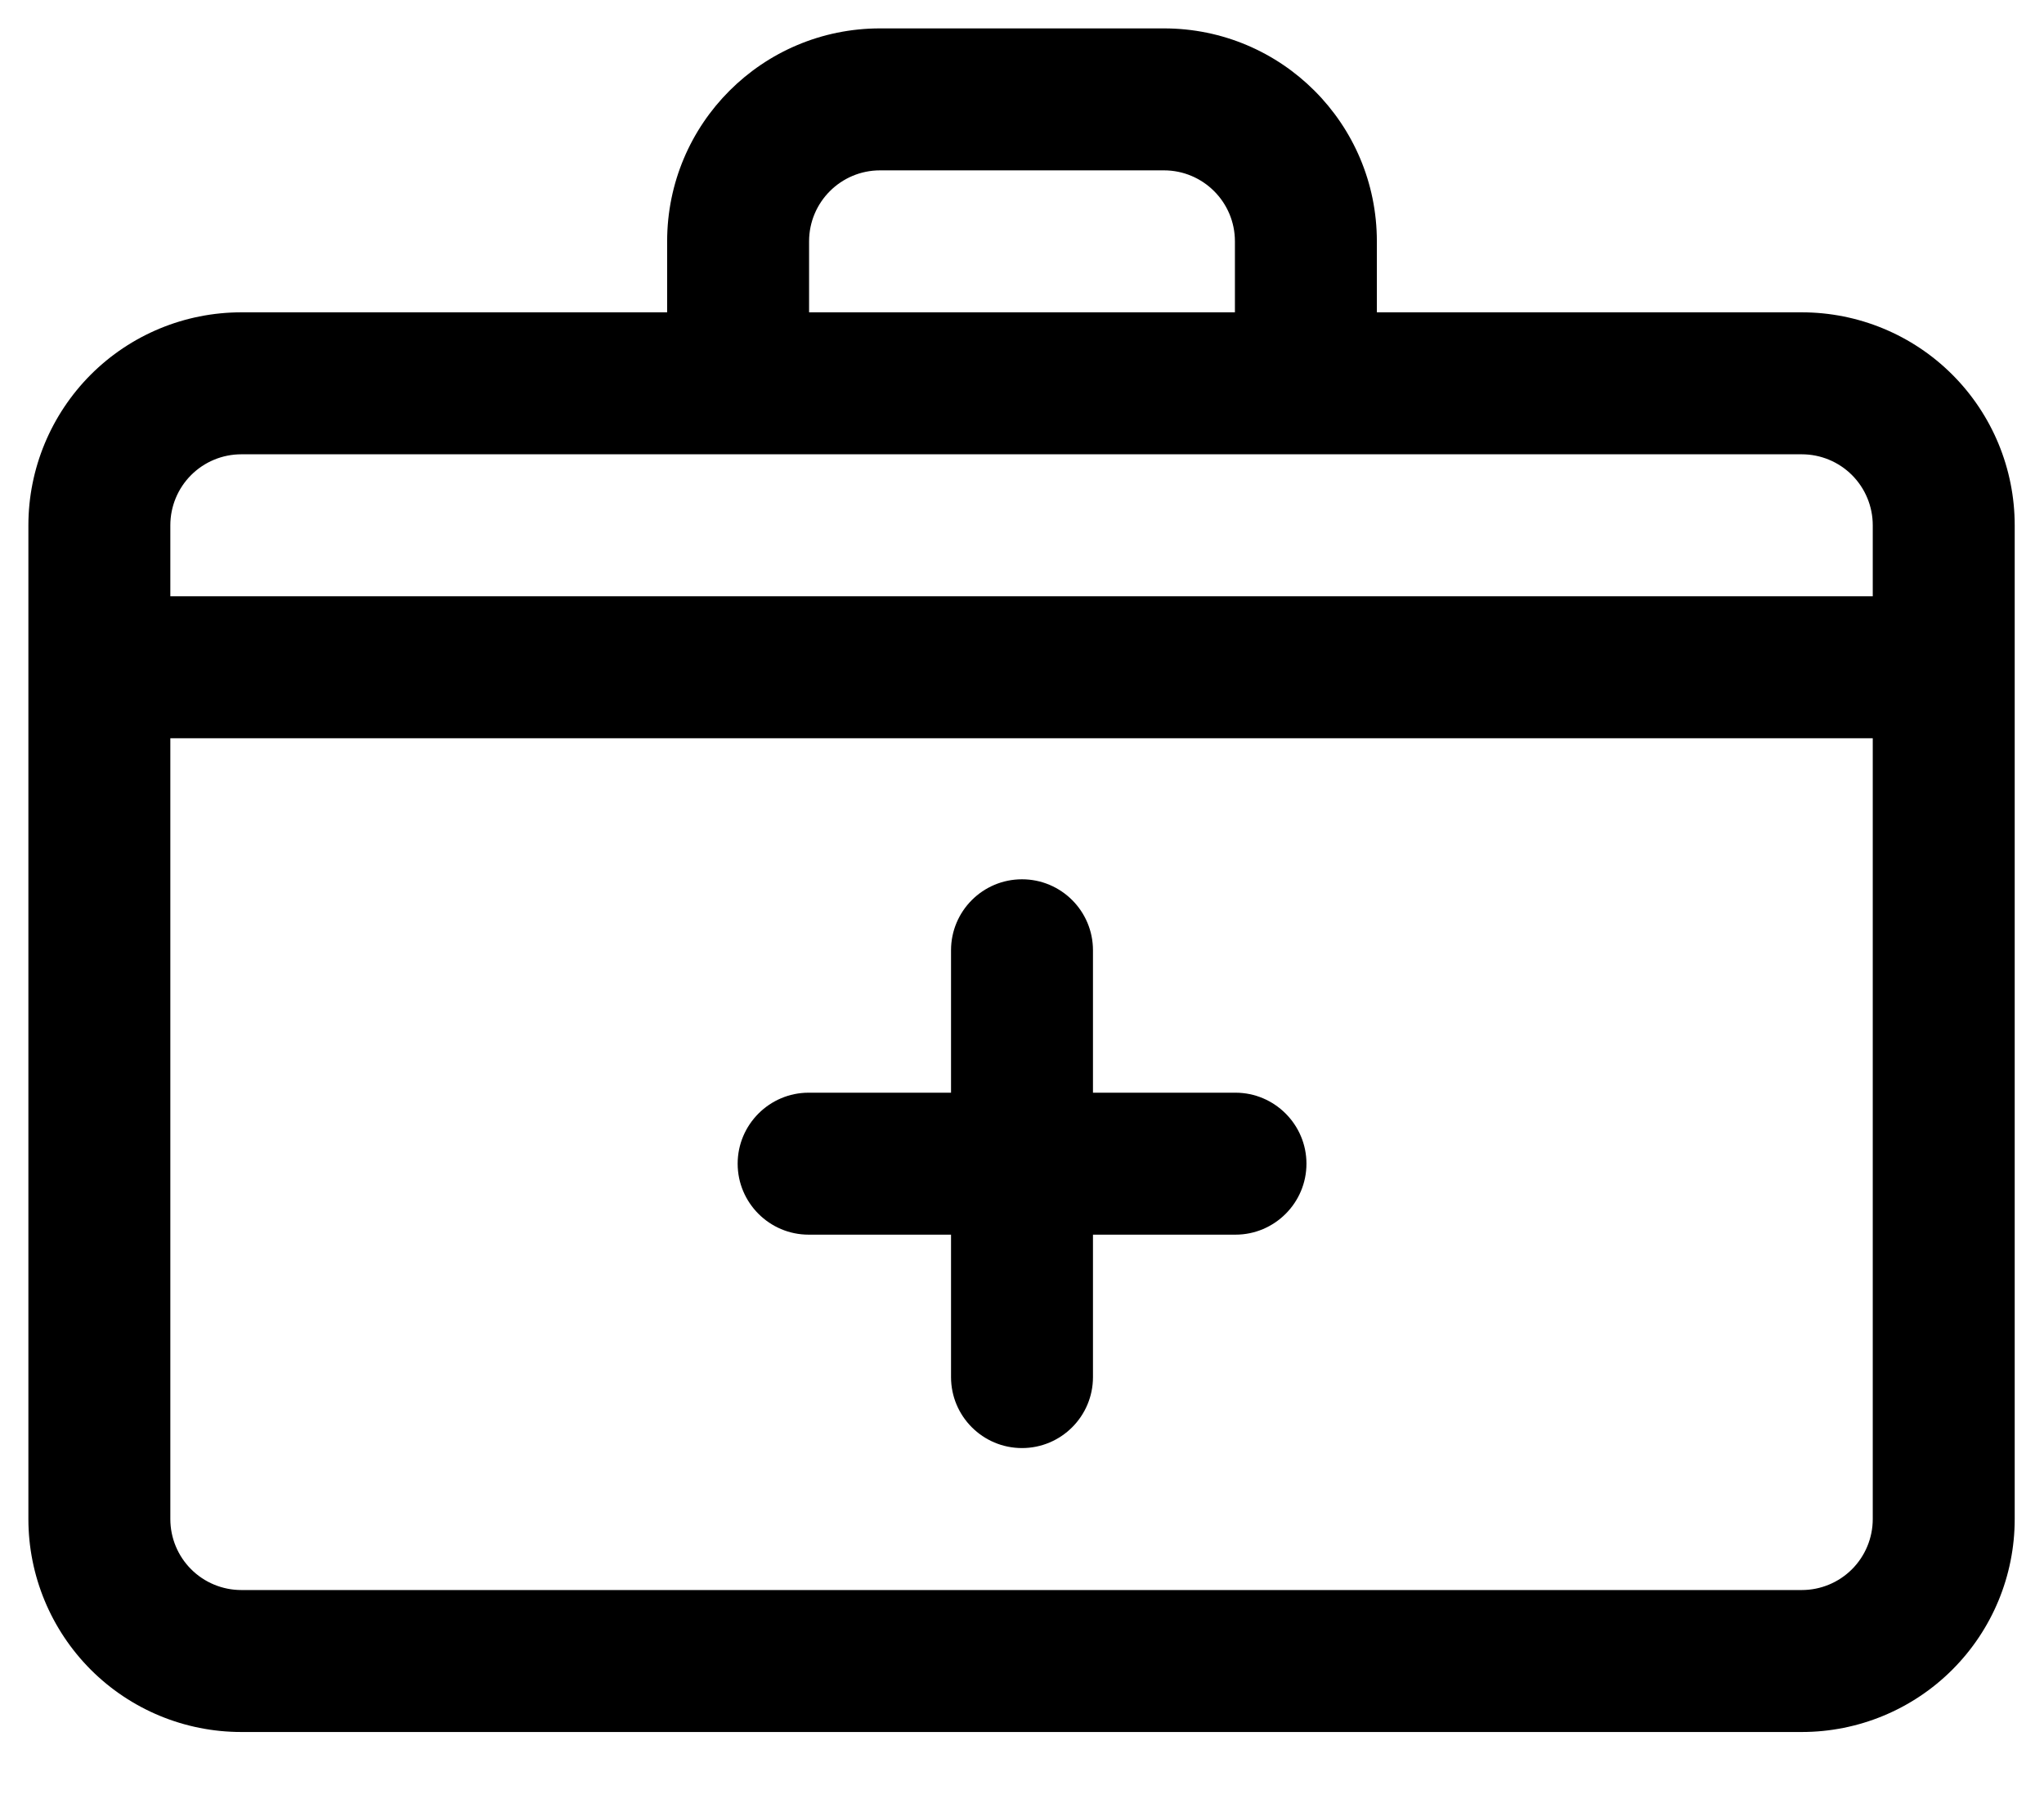
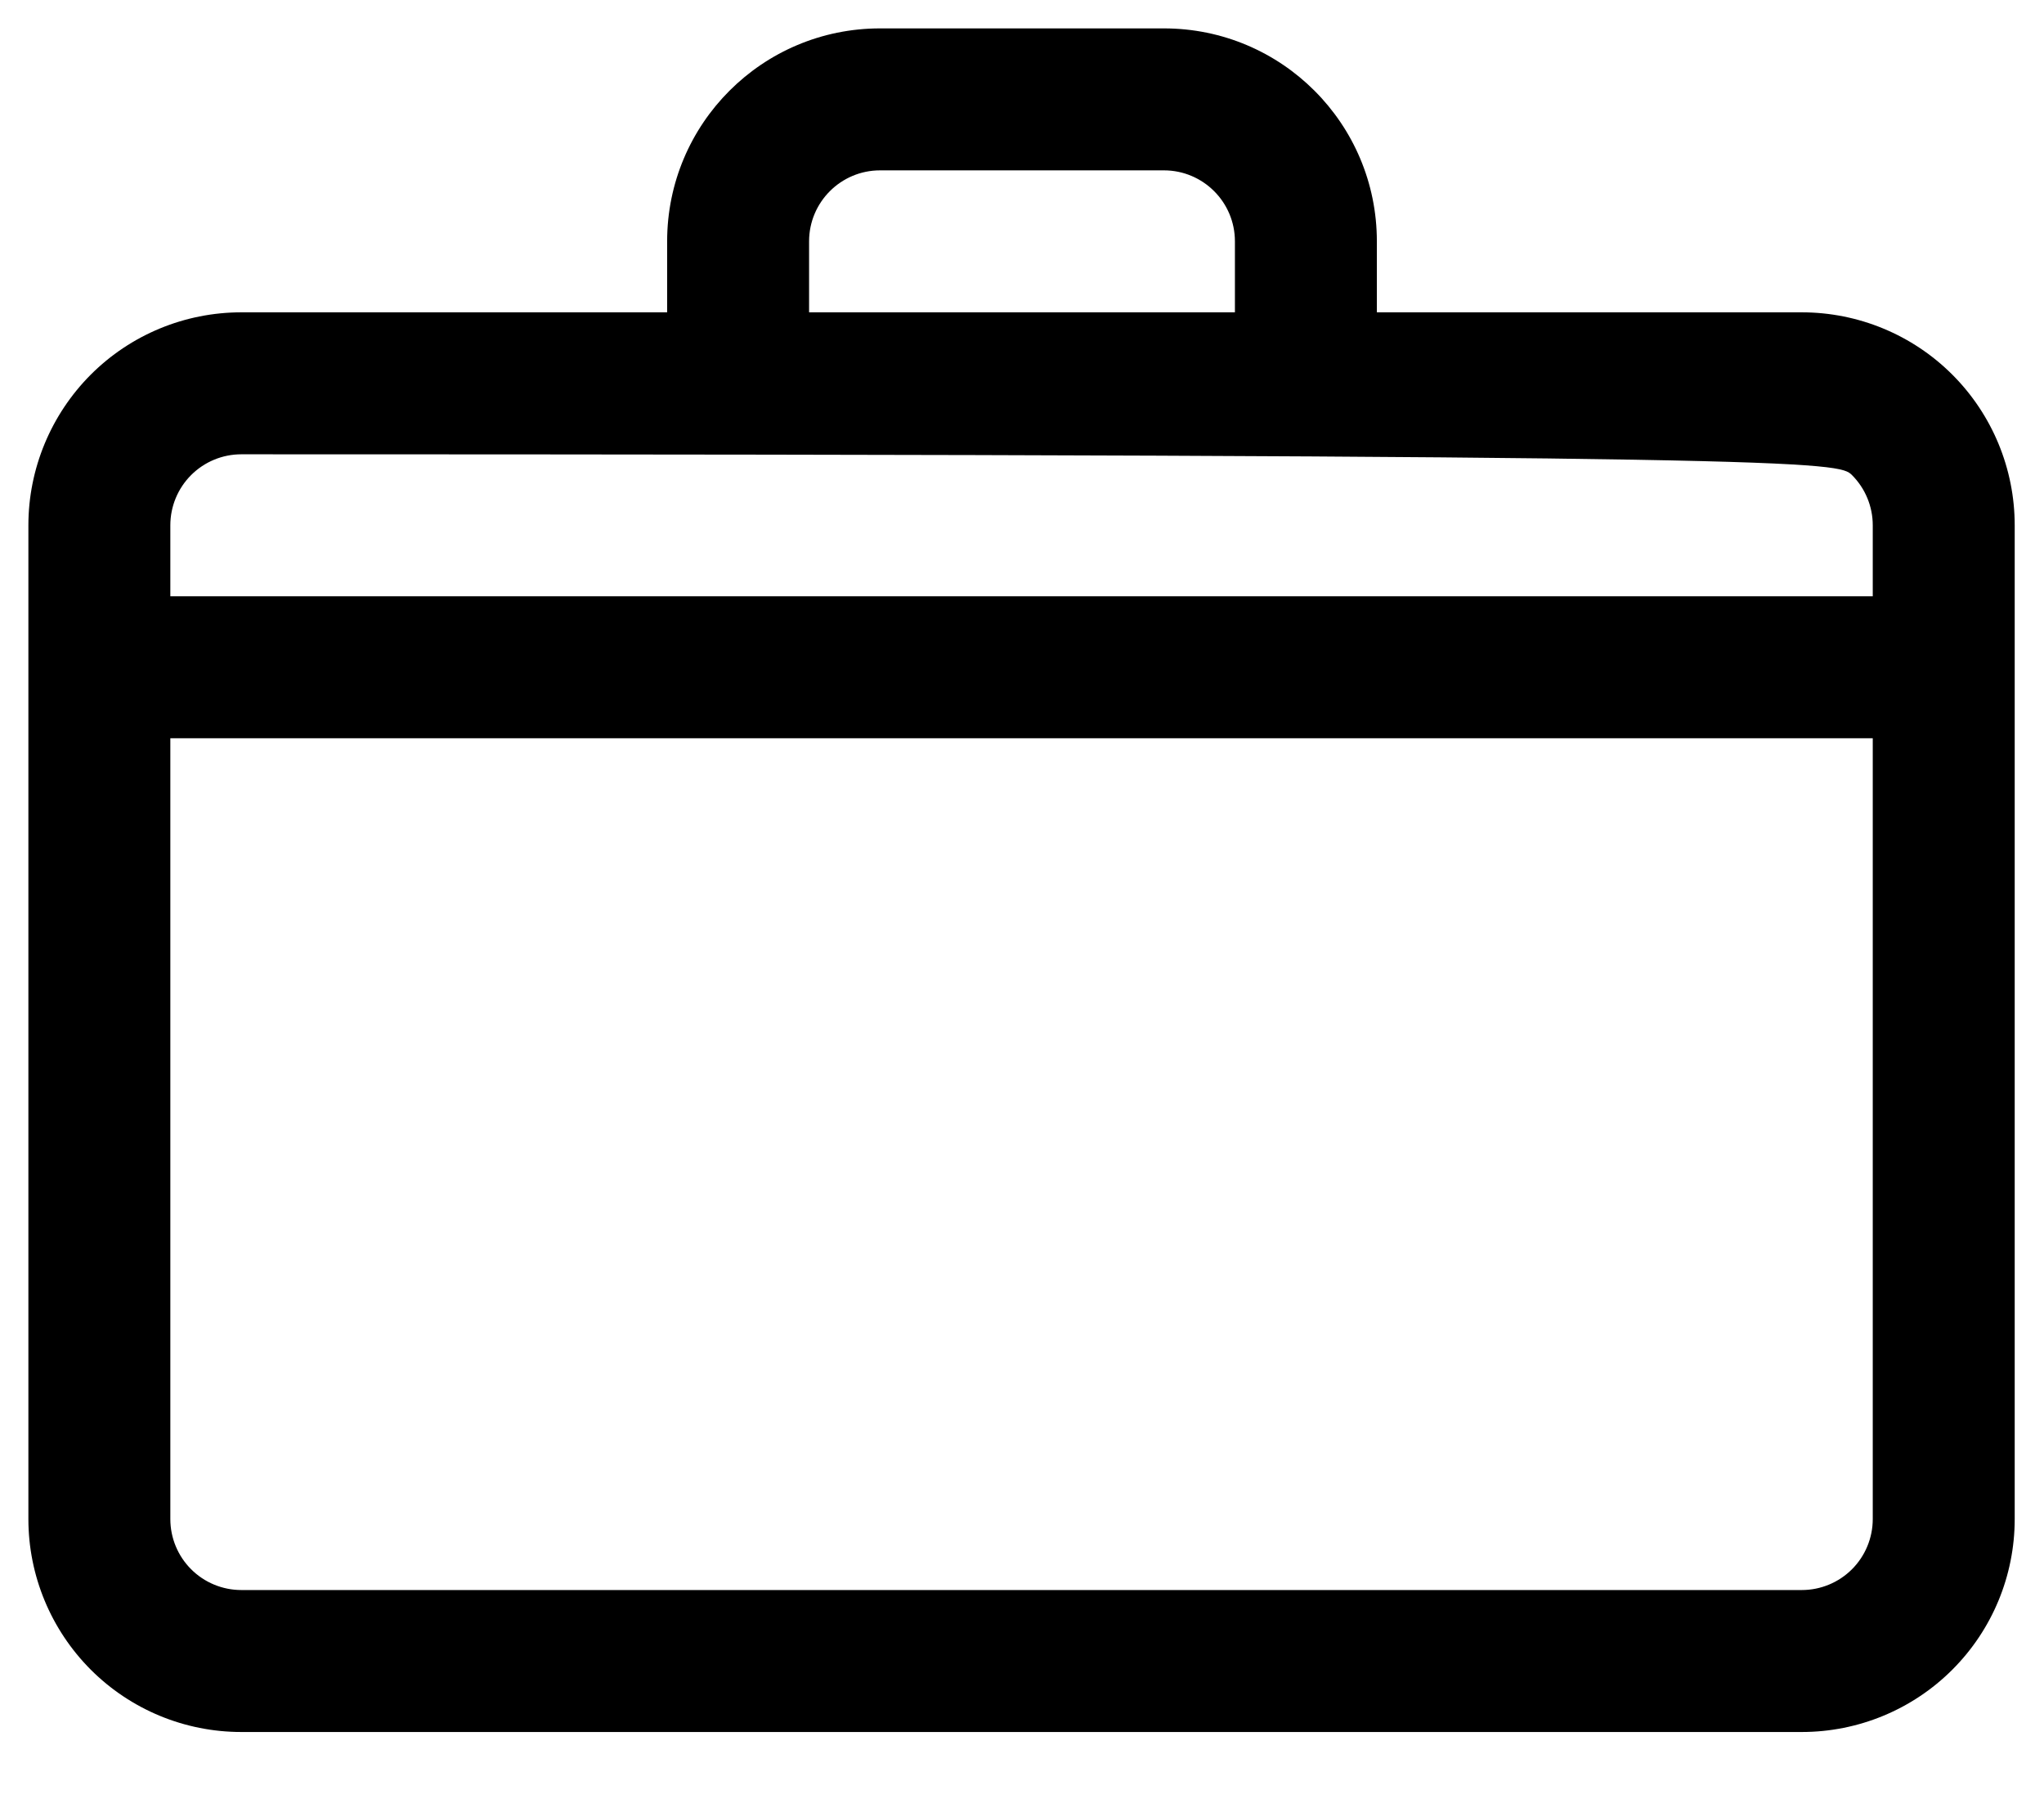
<svg xmlns="http://www.w3.org/2000/svg" width="18" height="16" viewBox="0 0 18 16" fill="none">
-   <path fill-rule="evenodd" clip-rule="evenodd" d="M8.375 9.621H7.121C6.777 9.621 6.496 9.902 6.496 10.246C6.496 10.591 6.777 10.871 7.121 10.871H8.375V12.125C8.375 12.47 8.655 12.75 9 12.75C9.345 12.75 9.625 12.47 9.625 12.125V10.871H10.88C11.224 10.871 11.505 10.591 11.505 10.246C11.505 9.902 11.224 9.621 10.88 9.621H9.625V8.367C9.625 8.022 9.345 7.742 9 7.742C8.655 7.742 8.375 8.022 8.375 8.367V9.621Z" fill="black" />
-   <path fill-rule="evenodd" clip-rule="evenodd" d="M5.875 2.75H2.125C1.627 2.75 1.151 2.947 0.799 3.299C0.448 3.651 0.25 4.128 0.25 4.625C0.25 6.789 0.25 11.211 0.25 13.375C0.25 13.873 0.448 14.349 0.799 14.701C1.151 15.053 1.627 15.25 2.125 15.25C5.151 15.25 12.842 15.25 15.867 15.25C16.364 15.25 16.841 15.053 17.193 14.701C17.545 14.349 17.742 13.873 17.742 13.375V4.625C17.742 4.128 17.545 3.651 17.193 3.299C16.841 2.947 16.364 2.75 15.867 2.75H12.125V2.125C12.125 1.089 11.286 0.25 10.25 0.25H7.75C6.714 0.25 5.875 1.089 5.875 2.125V2.75ZM16.492 6.5V13.375C16.492 13.541 16.426 13.7 16.309 13.817C16.192 13.934 16.033 14 15.867 14H2.125C1.959 14 1.8 13.934 1.683 13.817C1.566 13.7 1.5 13.541 1.5 13.375V6.5H16.492ZM16.492 5.25H1.5V4.625C1.5 4.459 1.566 4.3 1.683 4.183C1.8 4.066 1.959 4 2.125 4H15.867C16.033 4 16.192 4.066 16.309 4.183C16.426 4.3 16.492 4.459 16.492 4.625V5.25ZM10.875 2.75V2.125C10.875 1.78 10.595 1.5 10.25 1.5H7.75C7.405 1.5 7.125 1.78 7.125 2.125V2.75H10.875Z" fill="black" />
+   <path fill-rule="evenodd" clip-rule="evenodd" d="M5.875 2.75H2.125C1.627 2.75 1.151 2.947 0.799 3.299C0.448 3.651 0.25 4.128 0.25 4.625C0.25 6.789 0.25 11.211 0.25 13.375C0.25 13.873 0.448 14.349 0.799 14.701C1.151 15.053 1.627 15.25 2.125 15.25C5.151 15.25 12.842 15.25 15.867 15.25C16.364 15.25 16.841 15.053 17.193 14.701C17.545 14.349 17.742 13.873 17.742 13.375V4.625C17.742 4.128 17.545 3.651 17.193 3.299C16.841 2.947 16.364 2.75 15.867 2.75H12.125V2.125C12.125 1.089 11.286 0.25 10.25 0.25H7.75C6.714 0.25 5.875 1.089 5.875 2.125V2.75ZM16.492 6.5V13.375C16.492 13.541 16.426 13.7 16.309 13.817C16.192 13.934 16.033 14 15.867 14H2.125C1.959 14 1.8 13.934 1.683 13.817C1.566 13.7 1.5 13.541 1.5 13.375V6.5H16.492ZM16.492 5.25H1.5V4.625C1.5 4.459 1.566 4.3 1.683 4.183C1.8 4.066 1.959 4 2.125 4C16.033 4 16.192 4.066 16.309 4.183C16.426 4.3 16.492 4.459 16.492 4.625V5.25ZM10.875 2.75V2.125C10.875 1.78 10.595 1.5 10.25 1.5H7.75C7.405 1.5 7.125 1.78 7.125 2.125V2.75H10.875Z" fill="black" />
</svg>